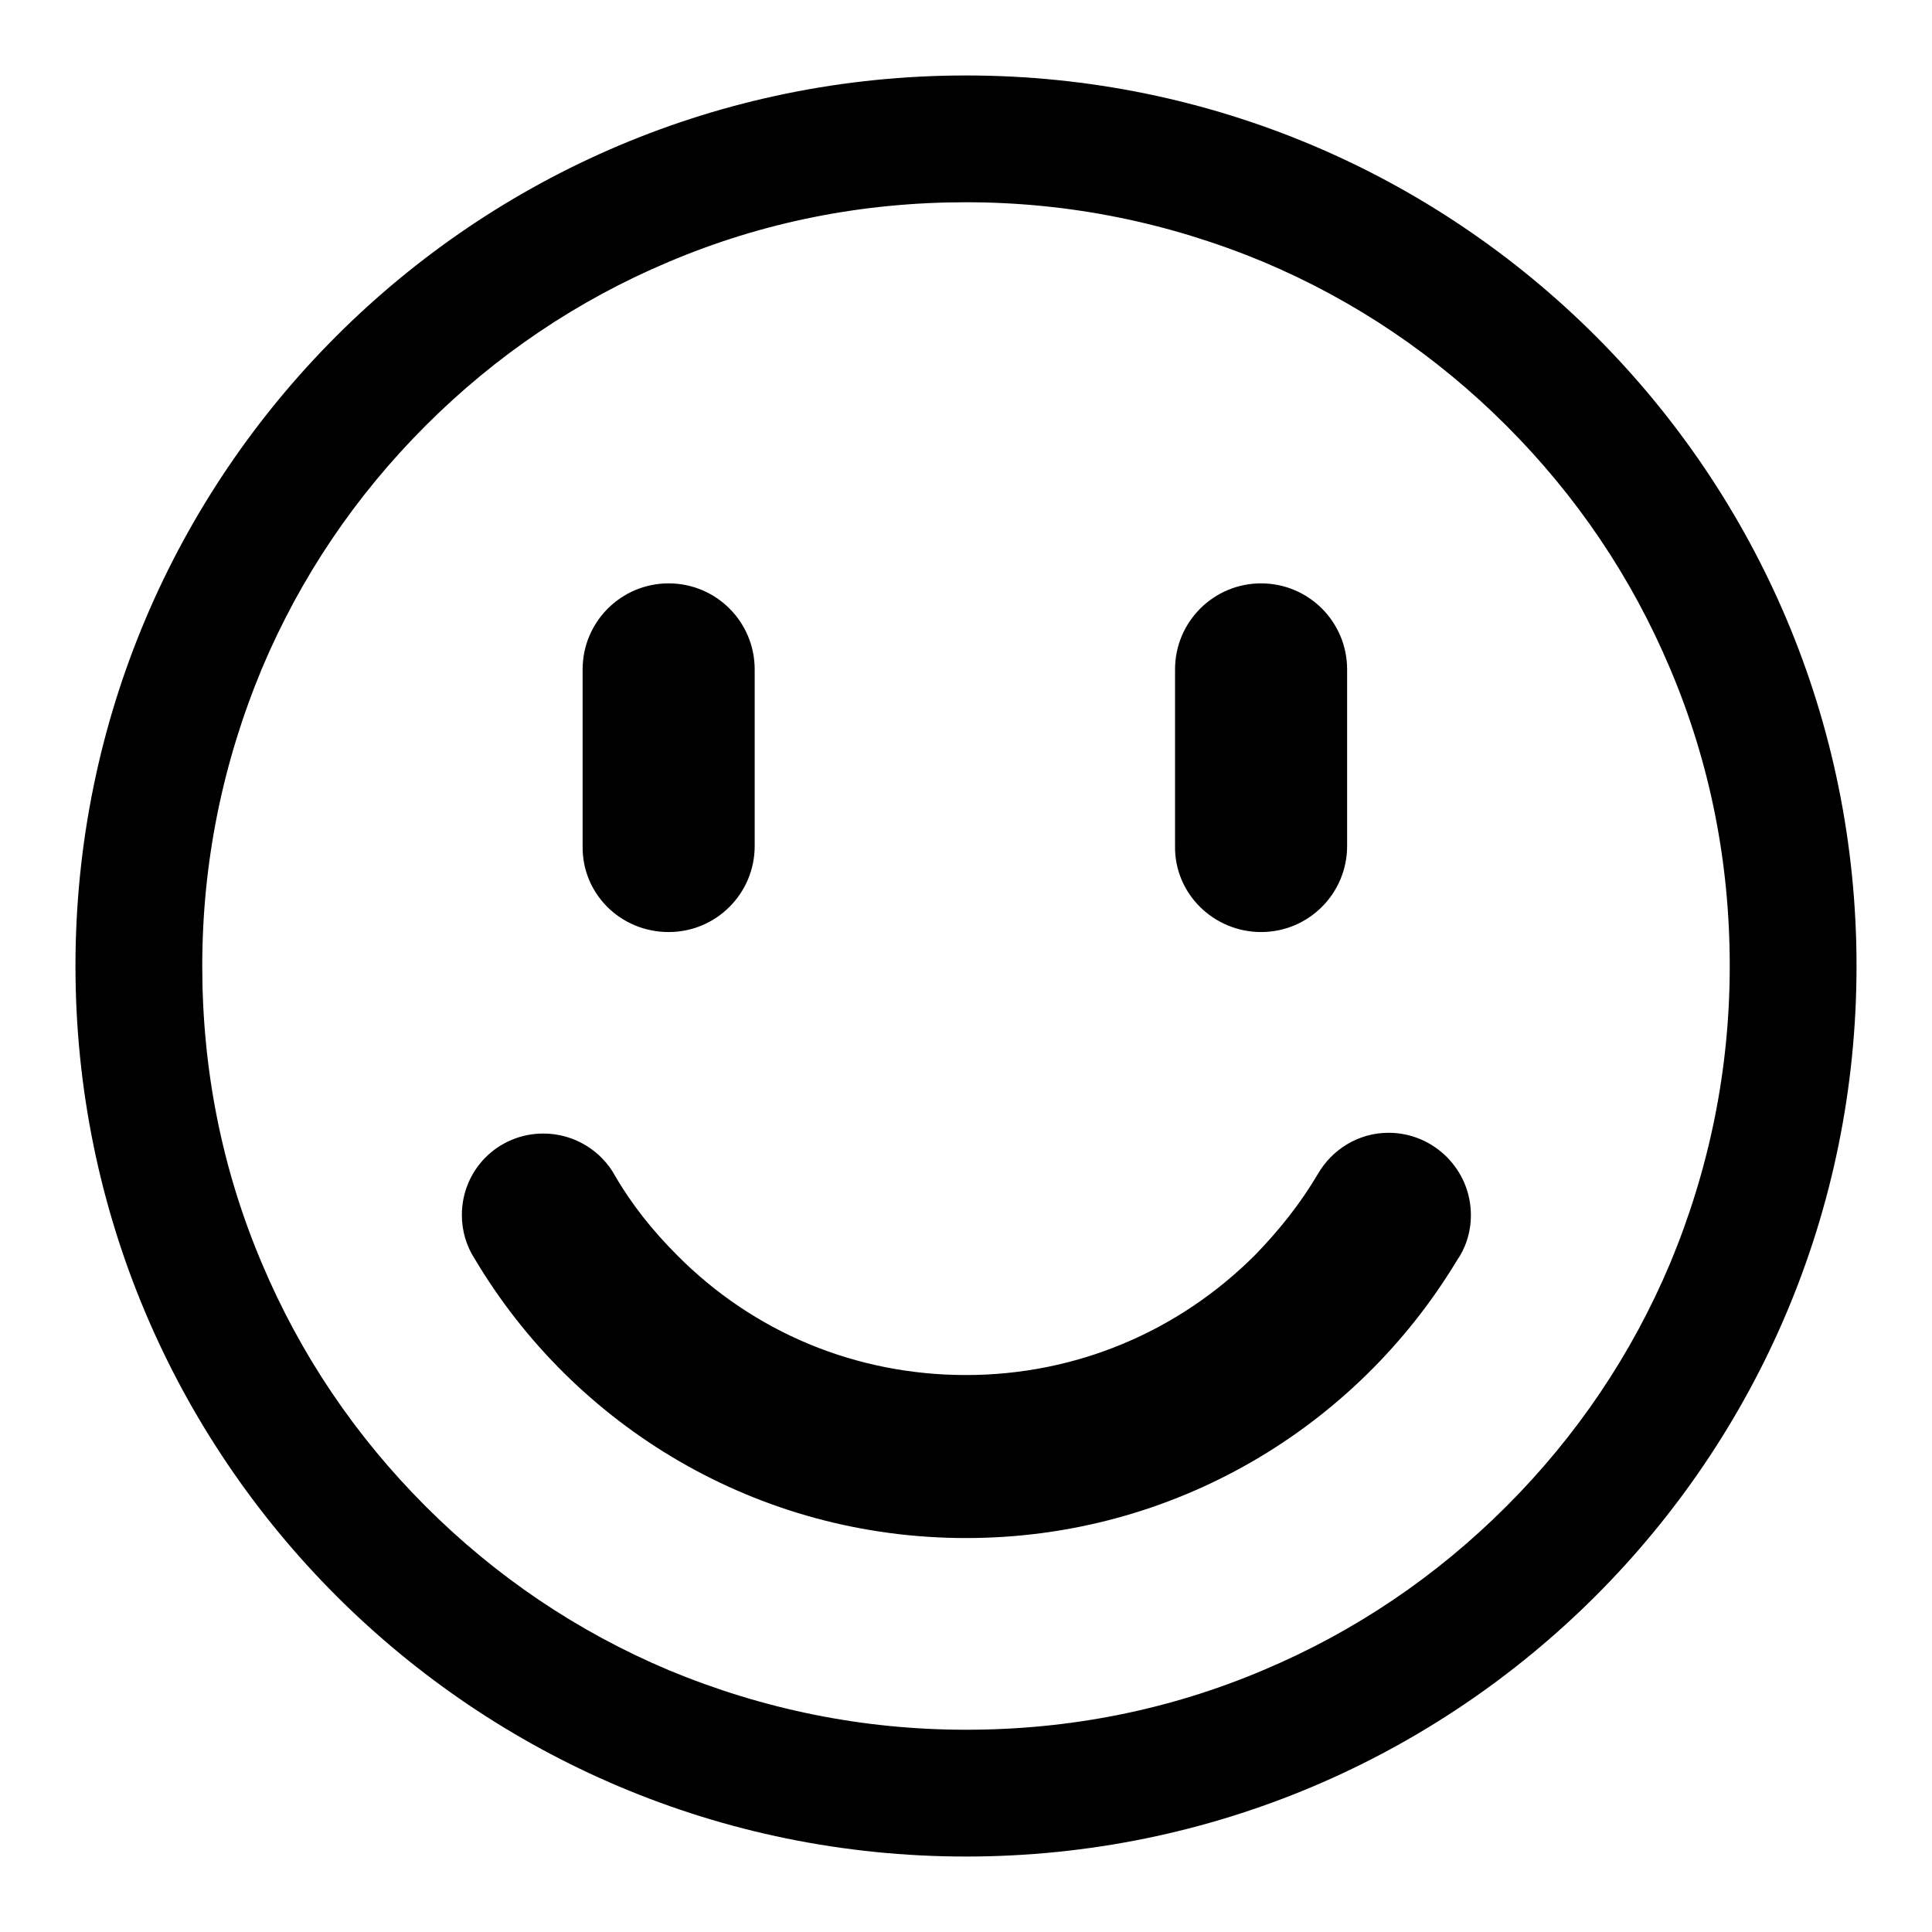
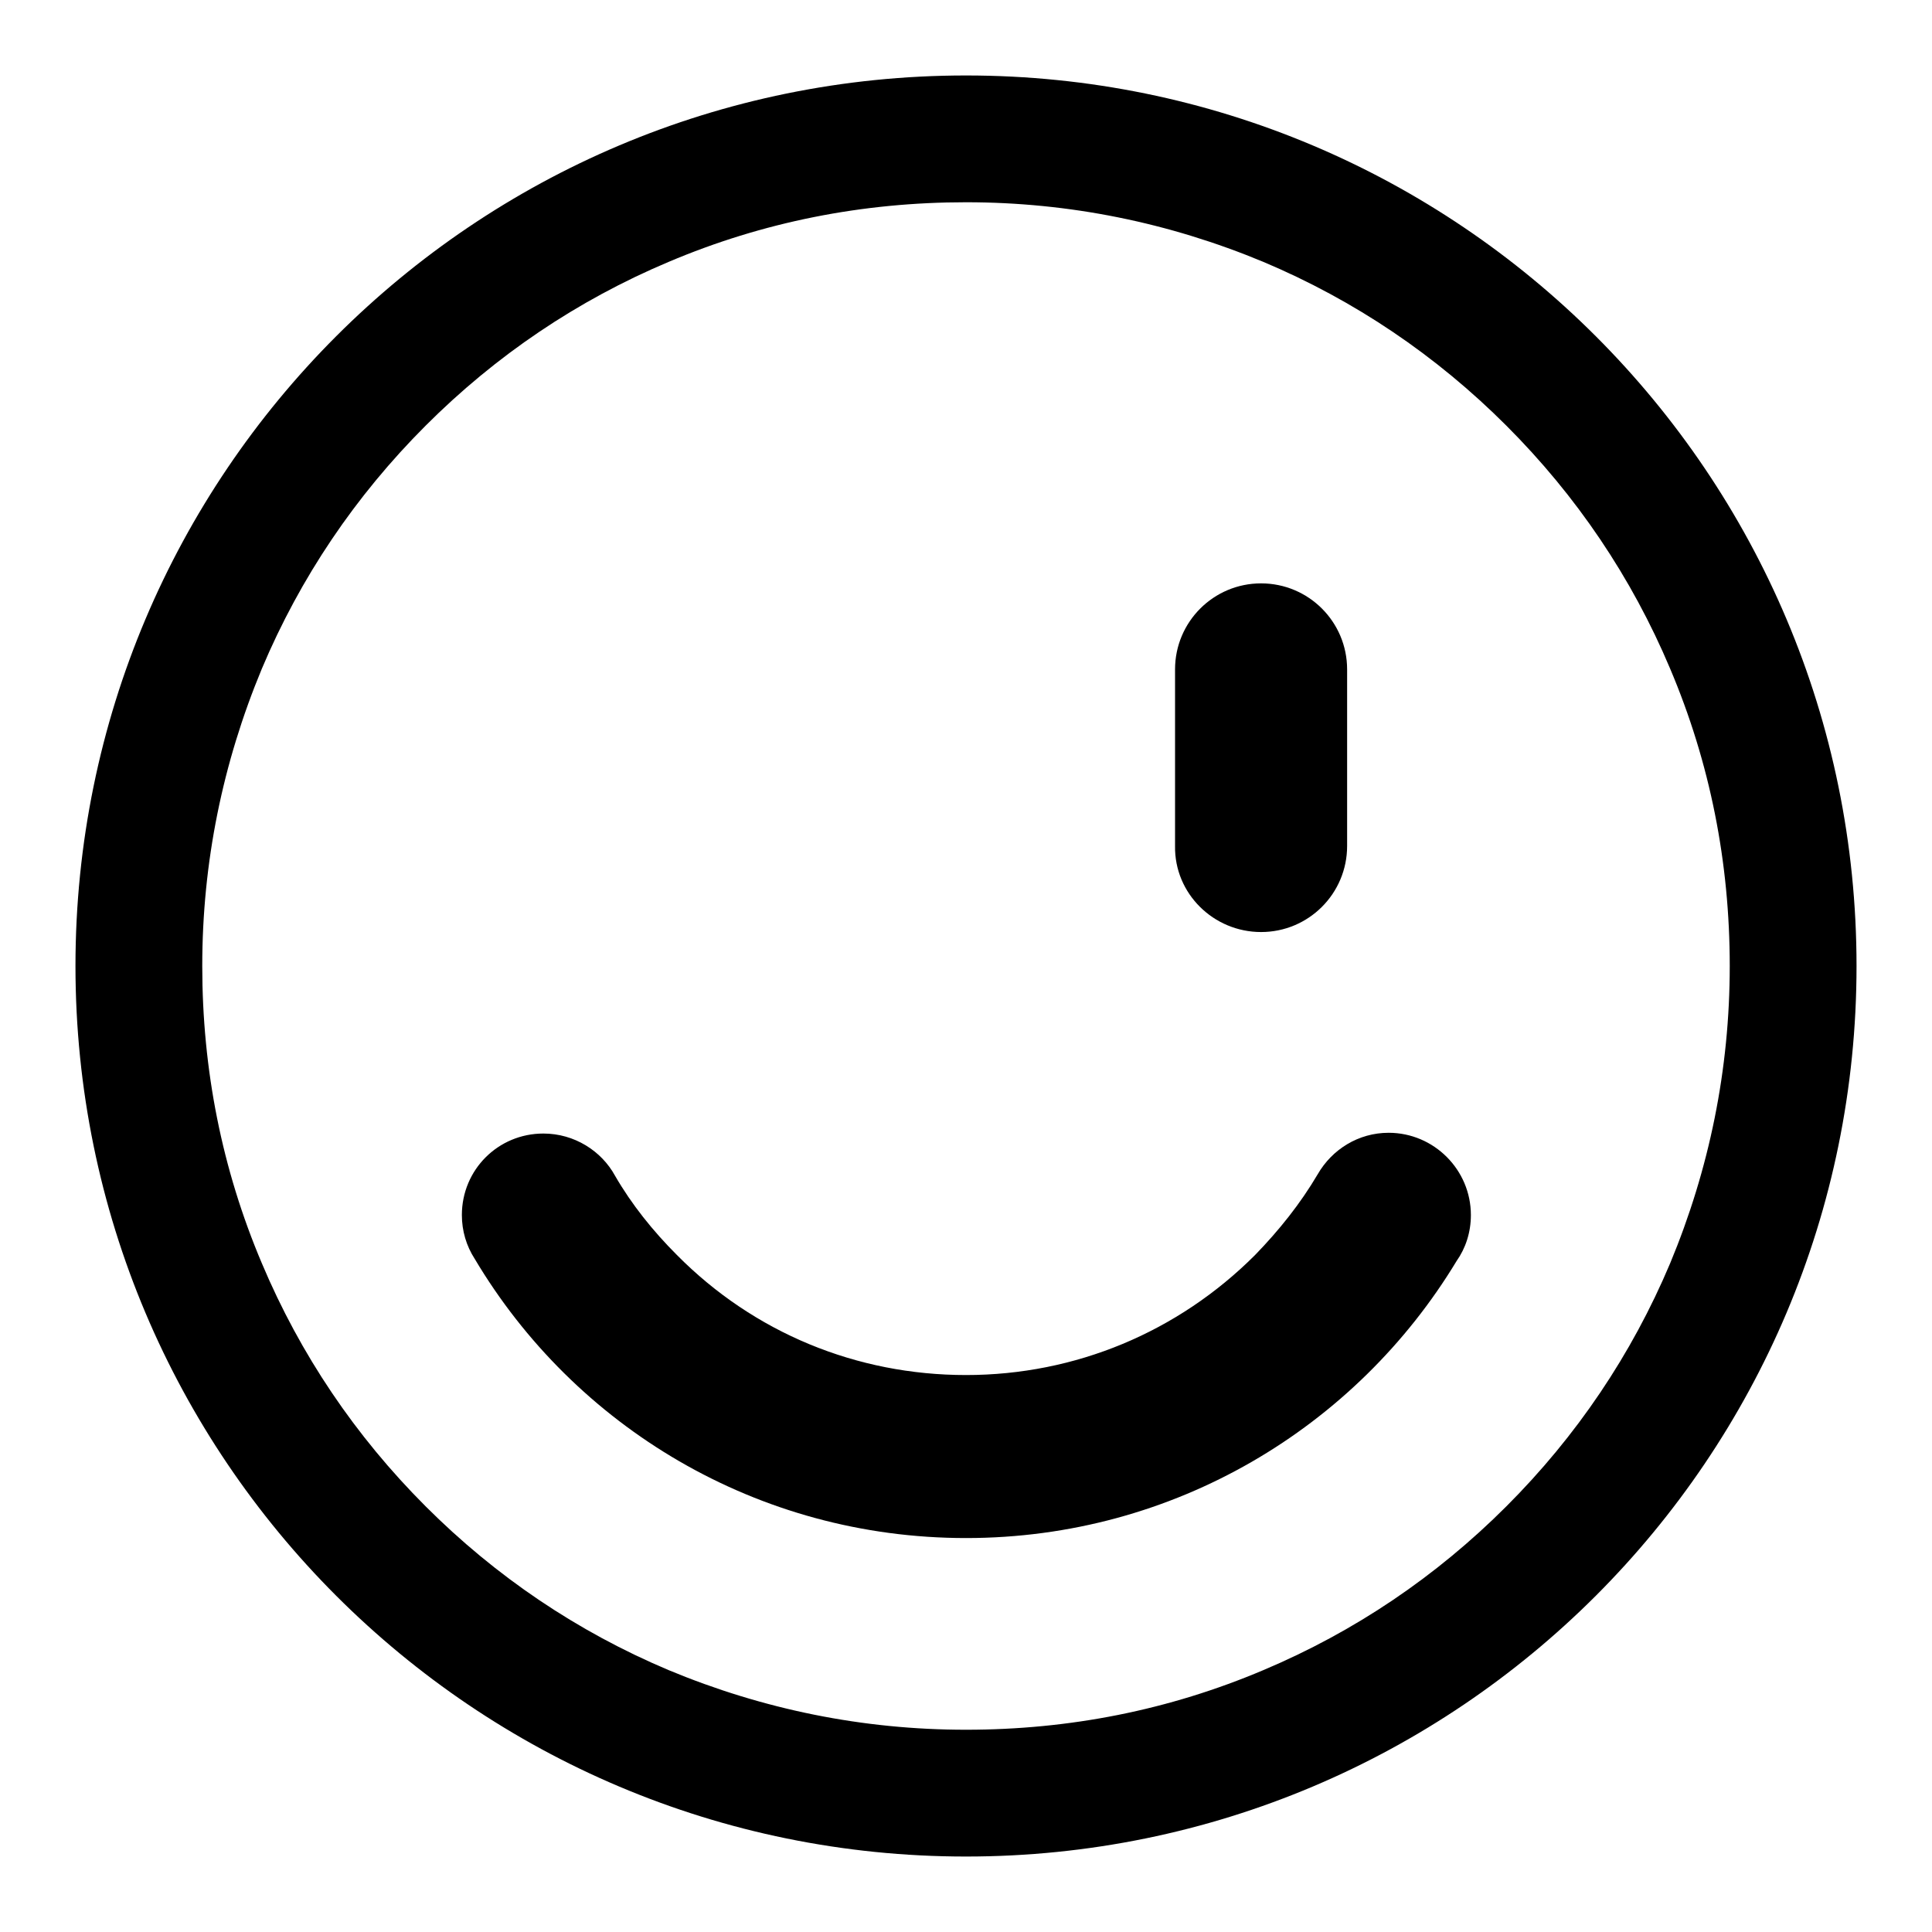
<svg xmlns="http://www.w3.org/2000/svg" version="1.1" x="0px" y="0px" viewBox="0 0 256 256" enable-background="new 0 0 256 256" xml:space="preserve">
  <g>
    <g>
      <path fill="#000000" d="M128,10C62.8,10,10,62.8,10,128c0,65.2,52.8,118,118,118c65.2,0,118-52.8,118-118C246,62.8,193.2,10,128,10z M199.6,199.6c-9.3,9.3-20.1,16.6-32.2,21.7c-12.5,5.3-25.7,7.9-39.4,7.9c-13.7,0-26.9-2.7-39.4-7.9c-12.1-5.1-22.9-12.4-32.2-21.7c-9.3-9.3-16.6-20.1-21.7-32.2c-5.3-12.5-7.9-25.7-7.9-39.4c0-13.7,2.7-26.9,7.9-39.4c5.1-12.1,12.4-22.9,21.7-32.2c9.3-9.3,20.1-16.6,32.2-21.7c12.5-5.3,25.7-7.9,39.4-7.9c13.7,0,26.9,2.7,39.4,7.9c12.1,5.1,22.9,12.4,32.2,21.7c9.3,9.3,16.6,20.1,21.7,32.2c5.3,12.5,7.9,25.7,7.9,39.4c0,13.7-2.7,26.9-7.9,39.4C216.2,179.5,208.9,190.3,199.6,199.6z" />
-       <path fill="#000000" d="M88.6,123.5c6.3,0,11.4-5.1,11.4-11.4V88.7c0-6.3-5.1-11.4-11.4-11.4s-11.4,5.1-11.4,11.4v23.4C77.1,118.4,82.2,123.5,88.6,123.5z" />
      <path fill="#000000" d="M167.1,123.5c6.3,0,11.4-5.1,11.4-11.4V88.7c0-6.3-5.1-11.4-11.4-11.4c-6.3,0-11.4,5.1-11.4,11.4v23.4C155.6,118.4,160.8,123.5,167.1,123.5z" />
      <path fill="#000000" d="M184,150.1c-4,0-7.5,2.2-9.4,5.5l0,0c-2.3,3.9-5.1,7.4-8.3,10.7c-10.2,10.2-23.8,15.9-38.3,15.9c-14.5,0-28.1-5.6-38.3-15.9c-3.2-3.2-6-6.7-8.2-10.5c-1.8-3.3-5.4-5.6-9.5-5.6c-6,0-10.8,4.8-10.8,10.8c0,2.1,0.6,4.1,1.7,5.8c13.2,22.2,37.4,37,65.1,37c27.6,0,51.7-14.7,65-36.7c1.2-1.7,1.9-3.8,1.9-6.1C194.9,155,190,150.1,184,150.1z" />
    </g>
  </g>
</svg>